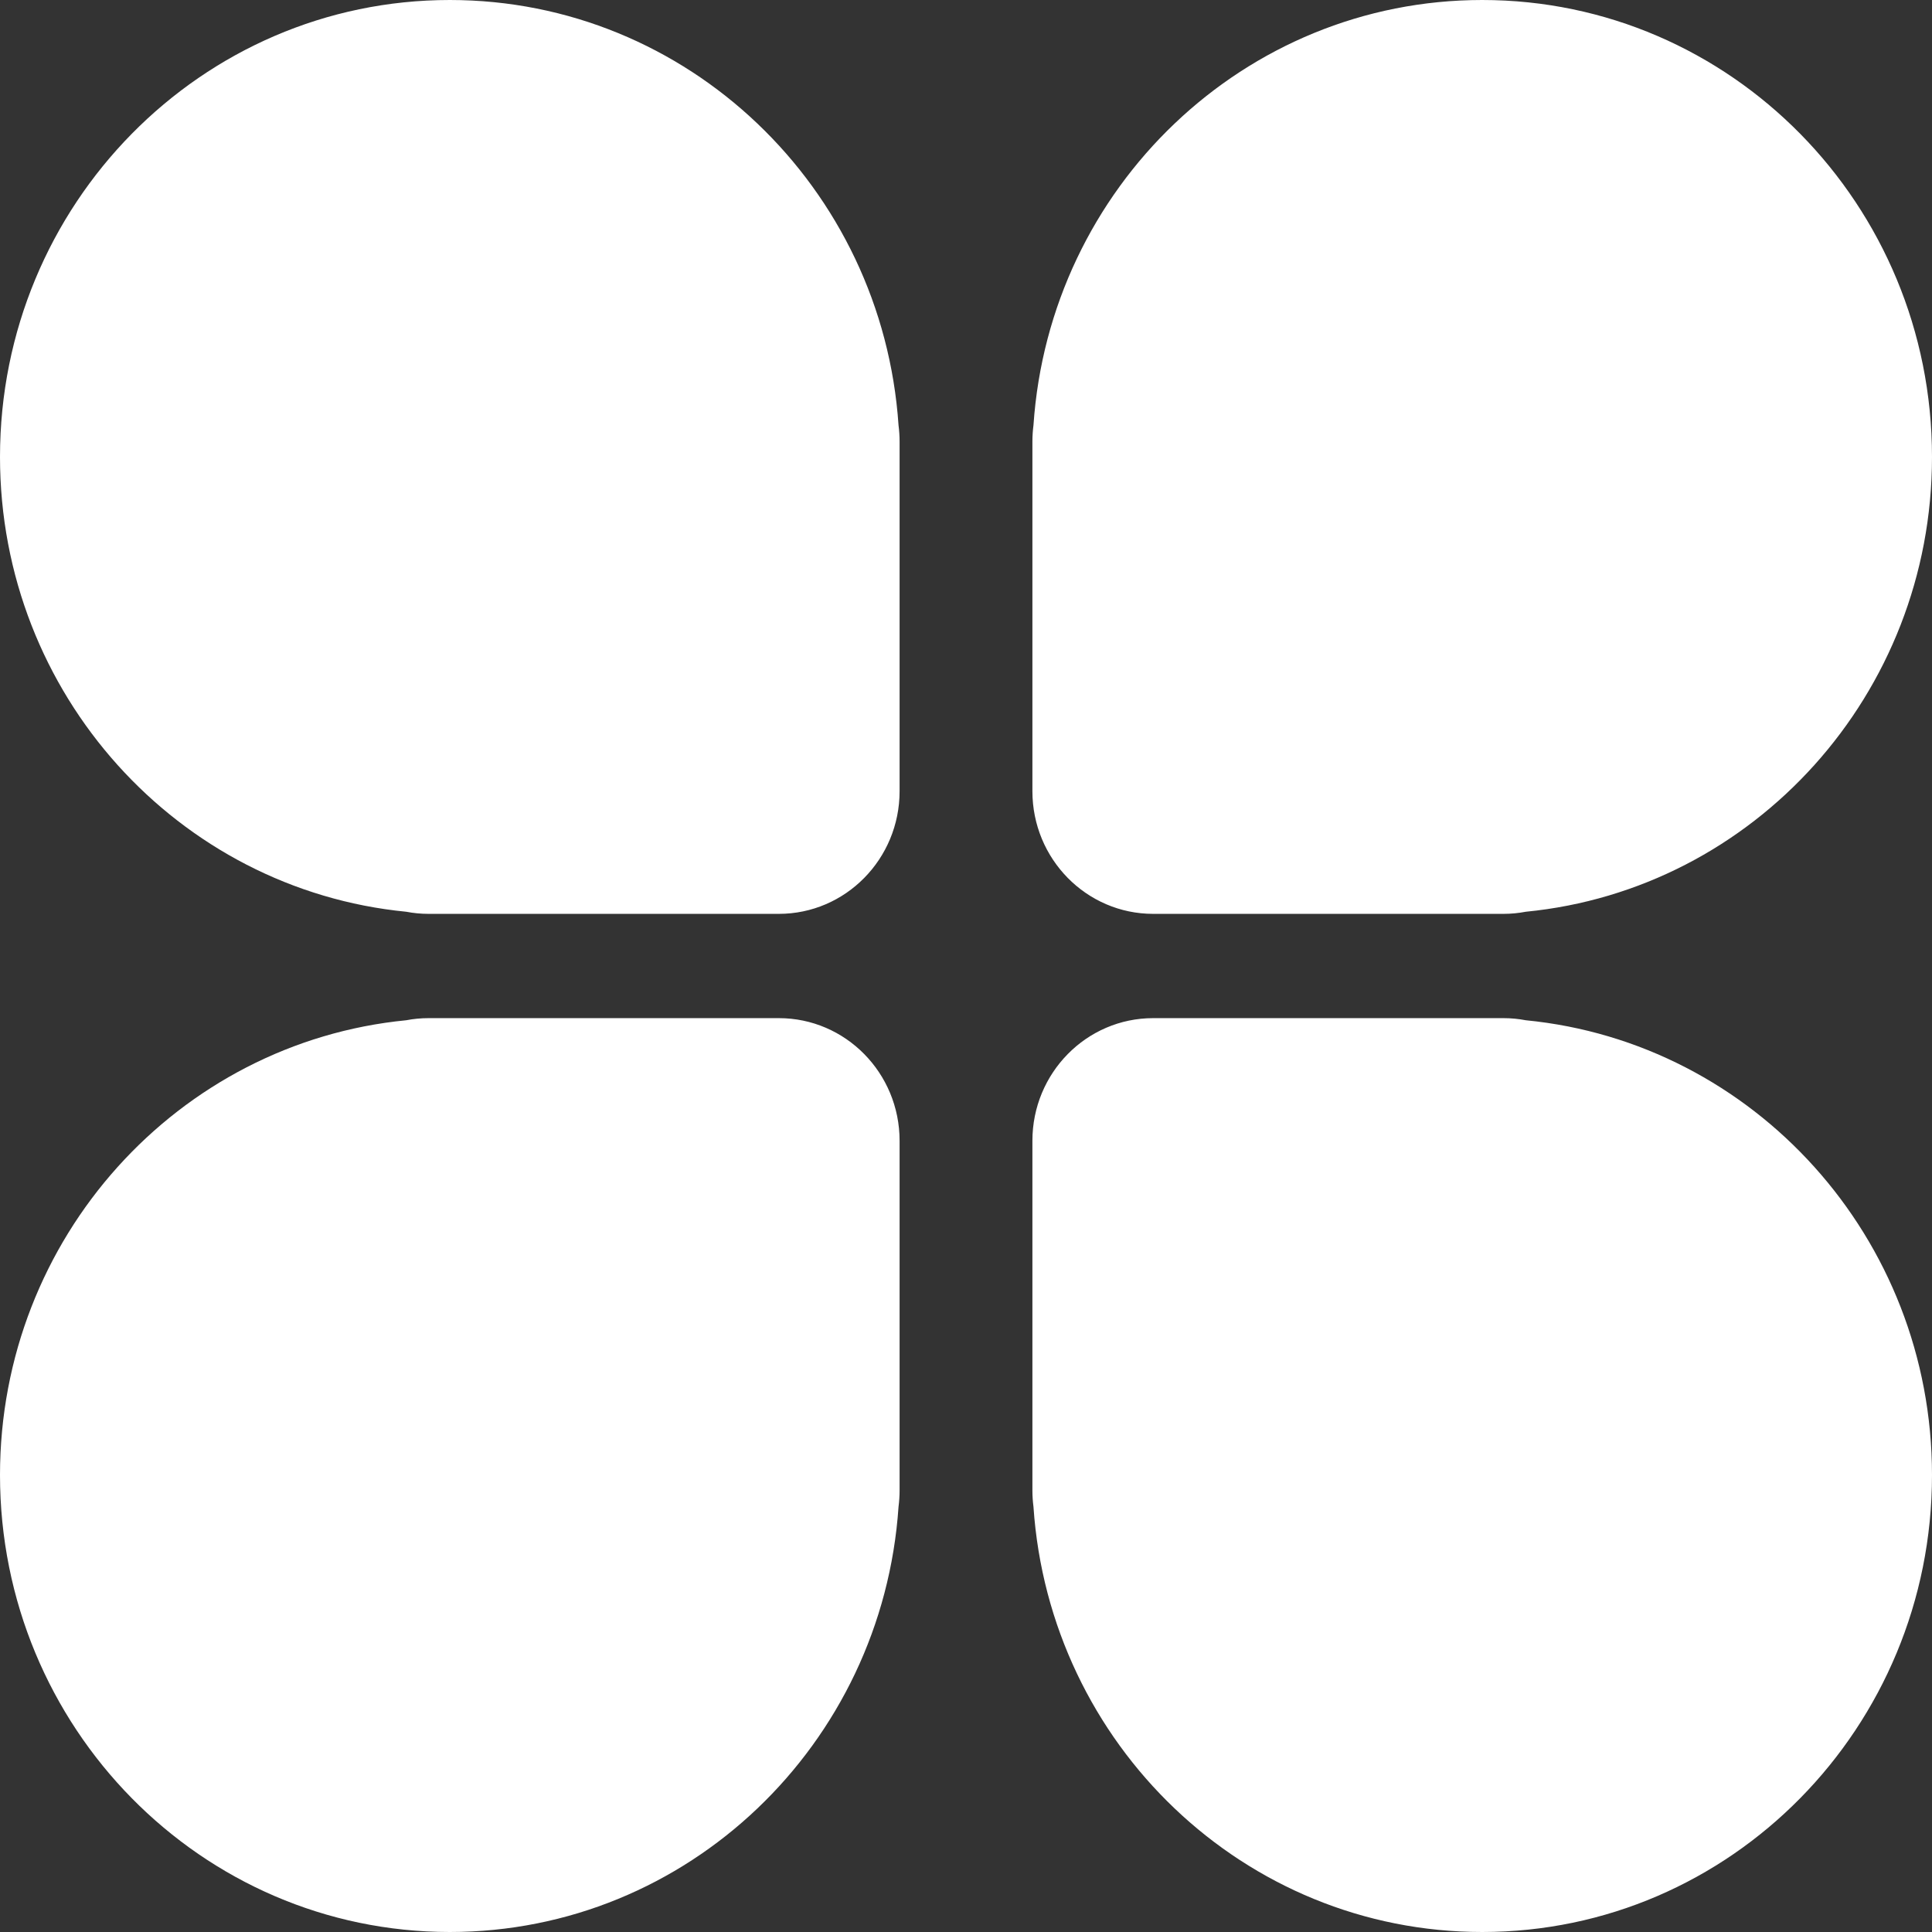
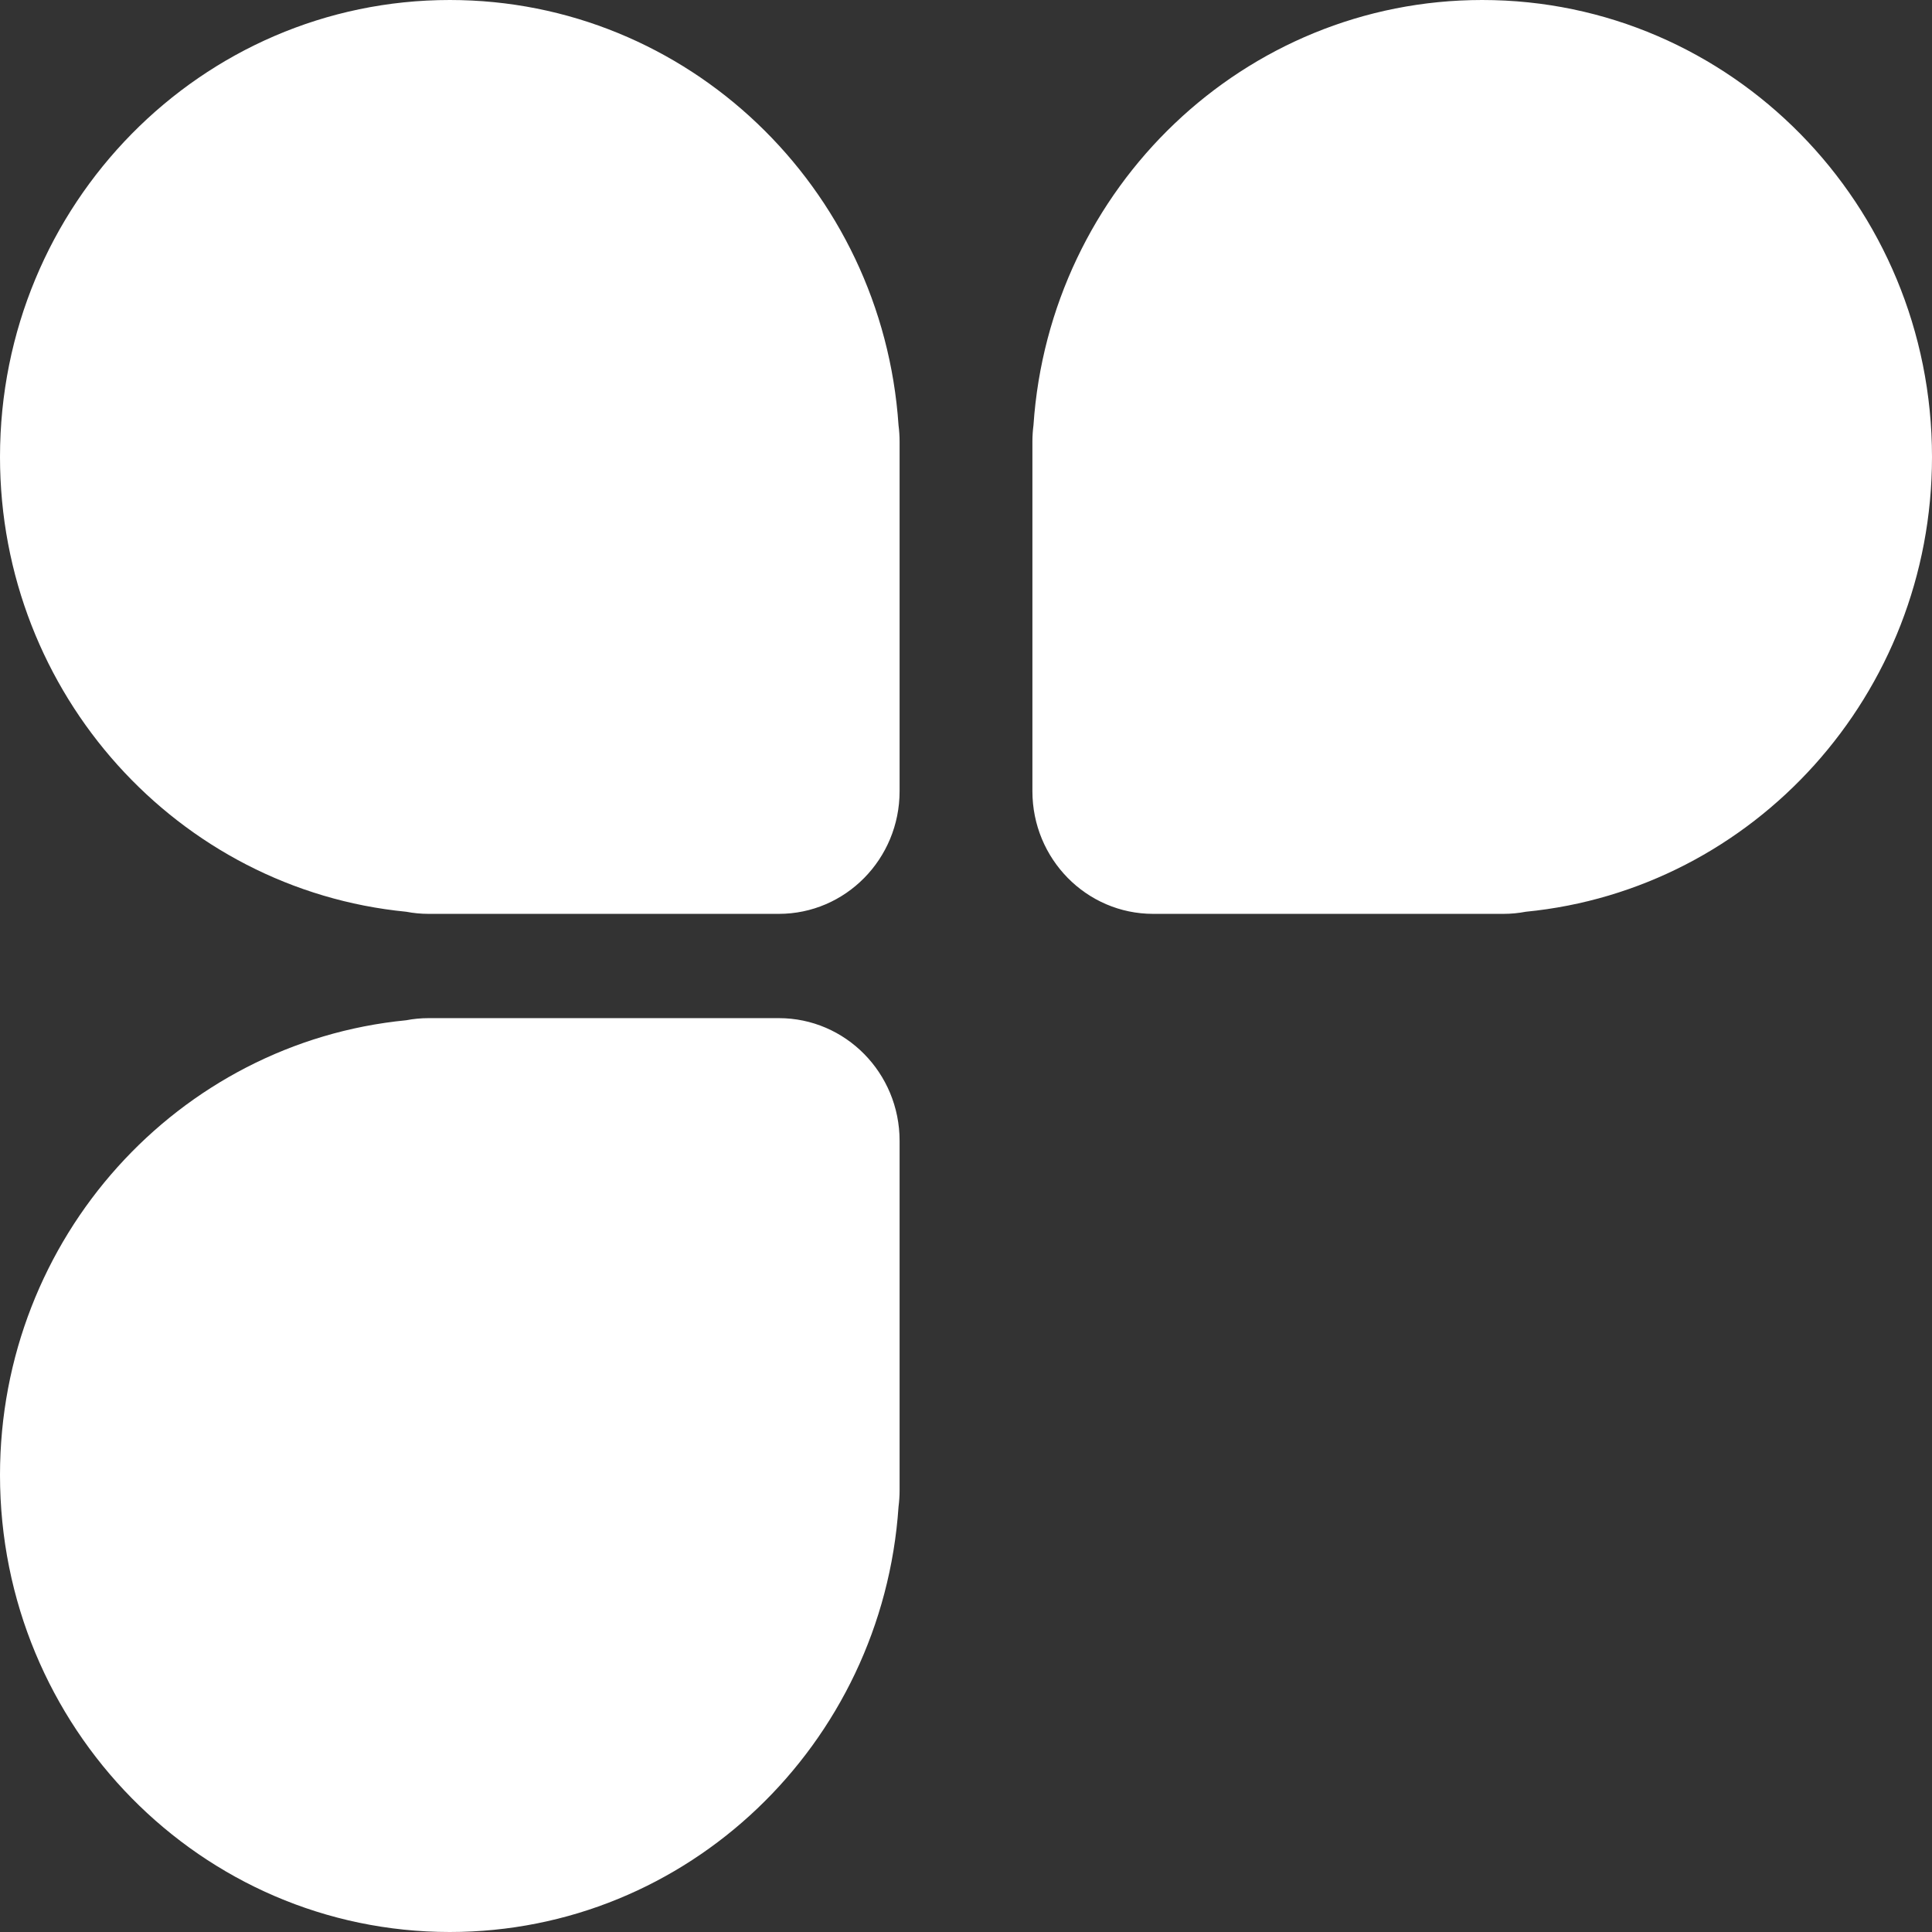
<svg xmlns="http://www.w3.org/2000/svg" width="145" height="145" viewBox="0 0 145 145" fill="none">
  <rect x="0" y="0" width="145" height="145" fill="#333333" stroke="none" />
  <path d="M67.516 59.381C67.516 64.466 63.458 68.587 58.453 68.587H32.172C31.596 68.587 31.032 68.533 30.486 68.428C13.377 66.757 0 52.112 0 34.294C0 15.354 15.114 0 33.758 0C51.614 0 66.233 14.085 67.436 31.914C67.488 32.316 67.516 32.726 67.516 33.143V59.381Z" fill="#fff" />
  <path d="M67.436 113.086C67.488 112.684 67.516 112.274 67.516 111.857V85.619C67.516 80.534 63.458 76.413 58.453 76.413H32.172C31.596 76.413 31.032 76.467 30.486 76.572C13.377 78.243 0 92.888 0 110.706C0 129.646 15.114 145 33.758 145C51.614 145 66.233 130.916 67.436 113.086Z" fill="#fff" />
  <path d="M77.484 59.381C77.484 64.466 81.542 68.587 86.547 68.587H112.828C113.404 68.587 113.968 68.533 114.514 68.428C131.623 66.757 145 52.112 145 34.294C145 15.354 129.886 0 111.242 0C93.385 0 78.767 14.085 77.564 31.914C77.512 32.316 77.484 32.726 77.484 33.143V59.381Z" fill="#fff" />
-   <path d="M77.564 113.086C77.512 112.684 77.484 112.274 77.484 111.857V85.619C77.484 80.534 81.542 76.413 86.547 76.413H112.828C113.404 76.413 113.968 76.467 114.514 76.572C131.623 78.243 145 92.888 145 110.706C145 129.646 129.886 145 111.242 145C93.385 145 78.767 130.916 77.564 113.086Z" fill="#fff" />
</svg>